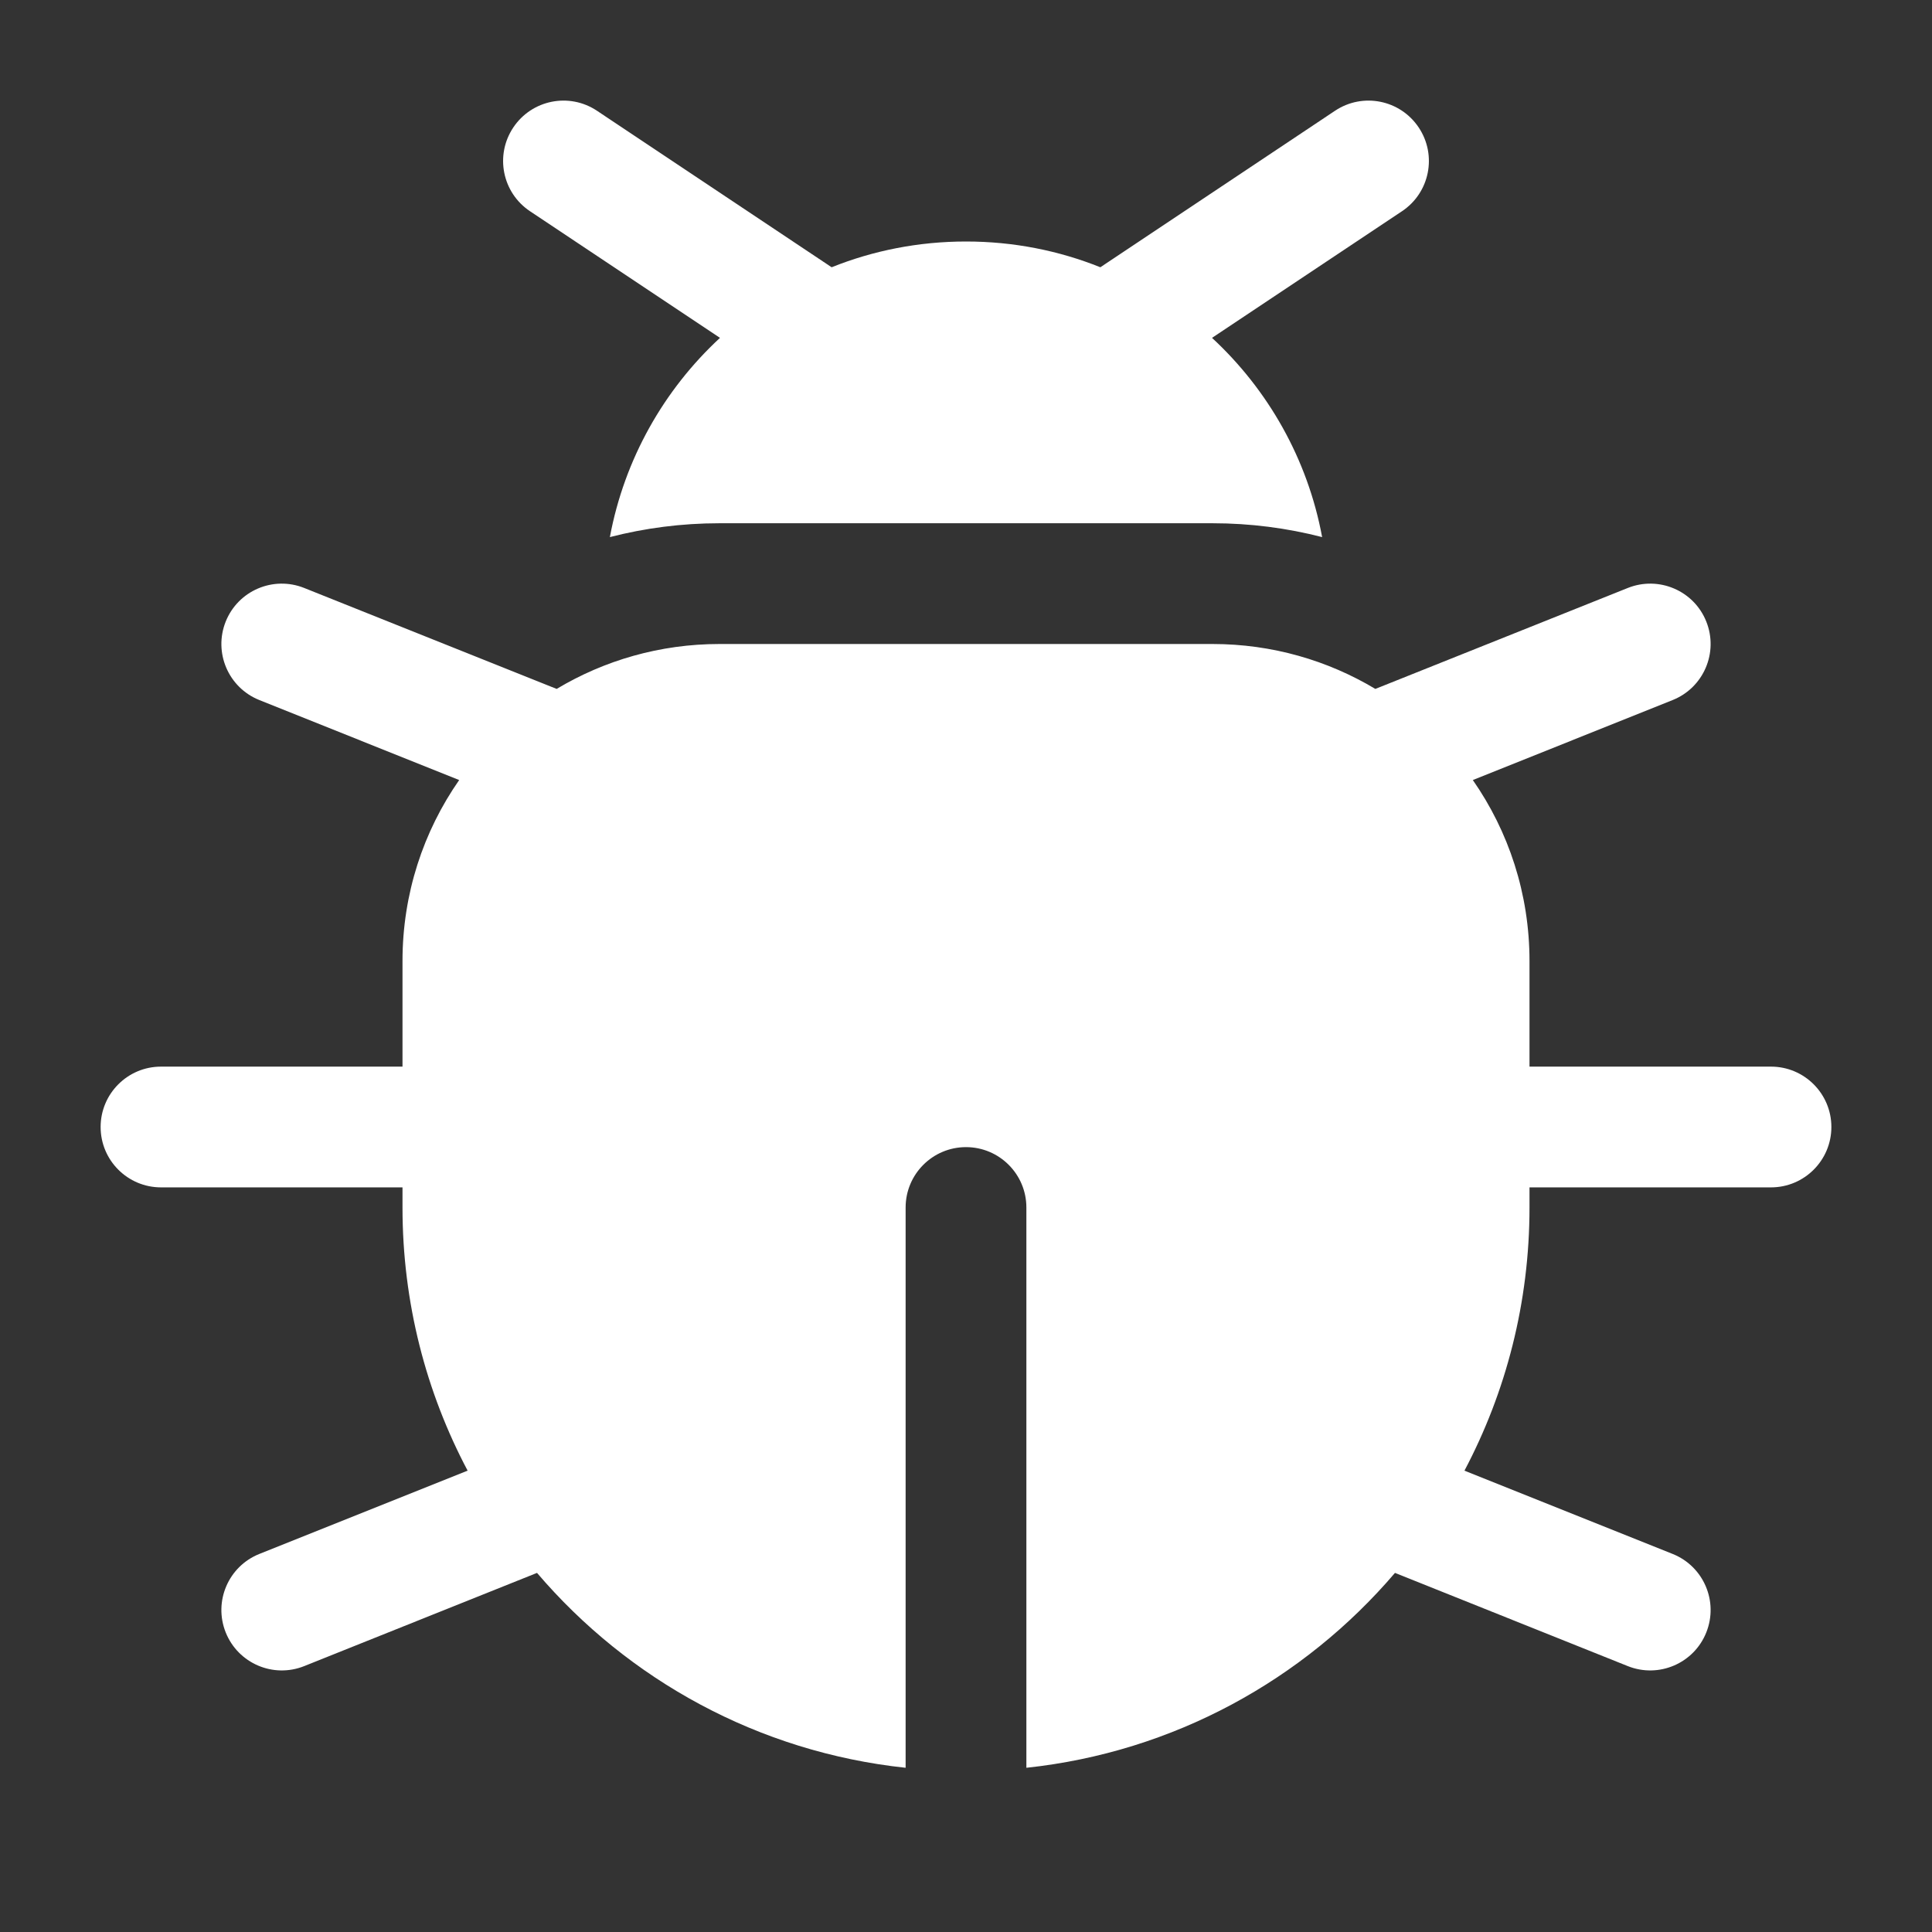
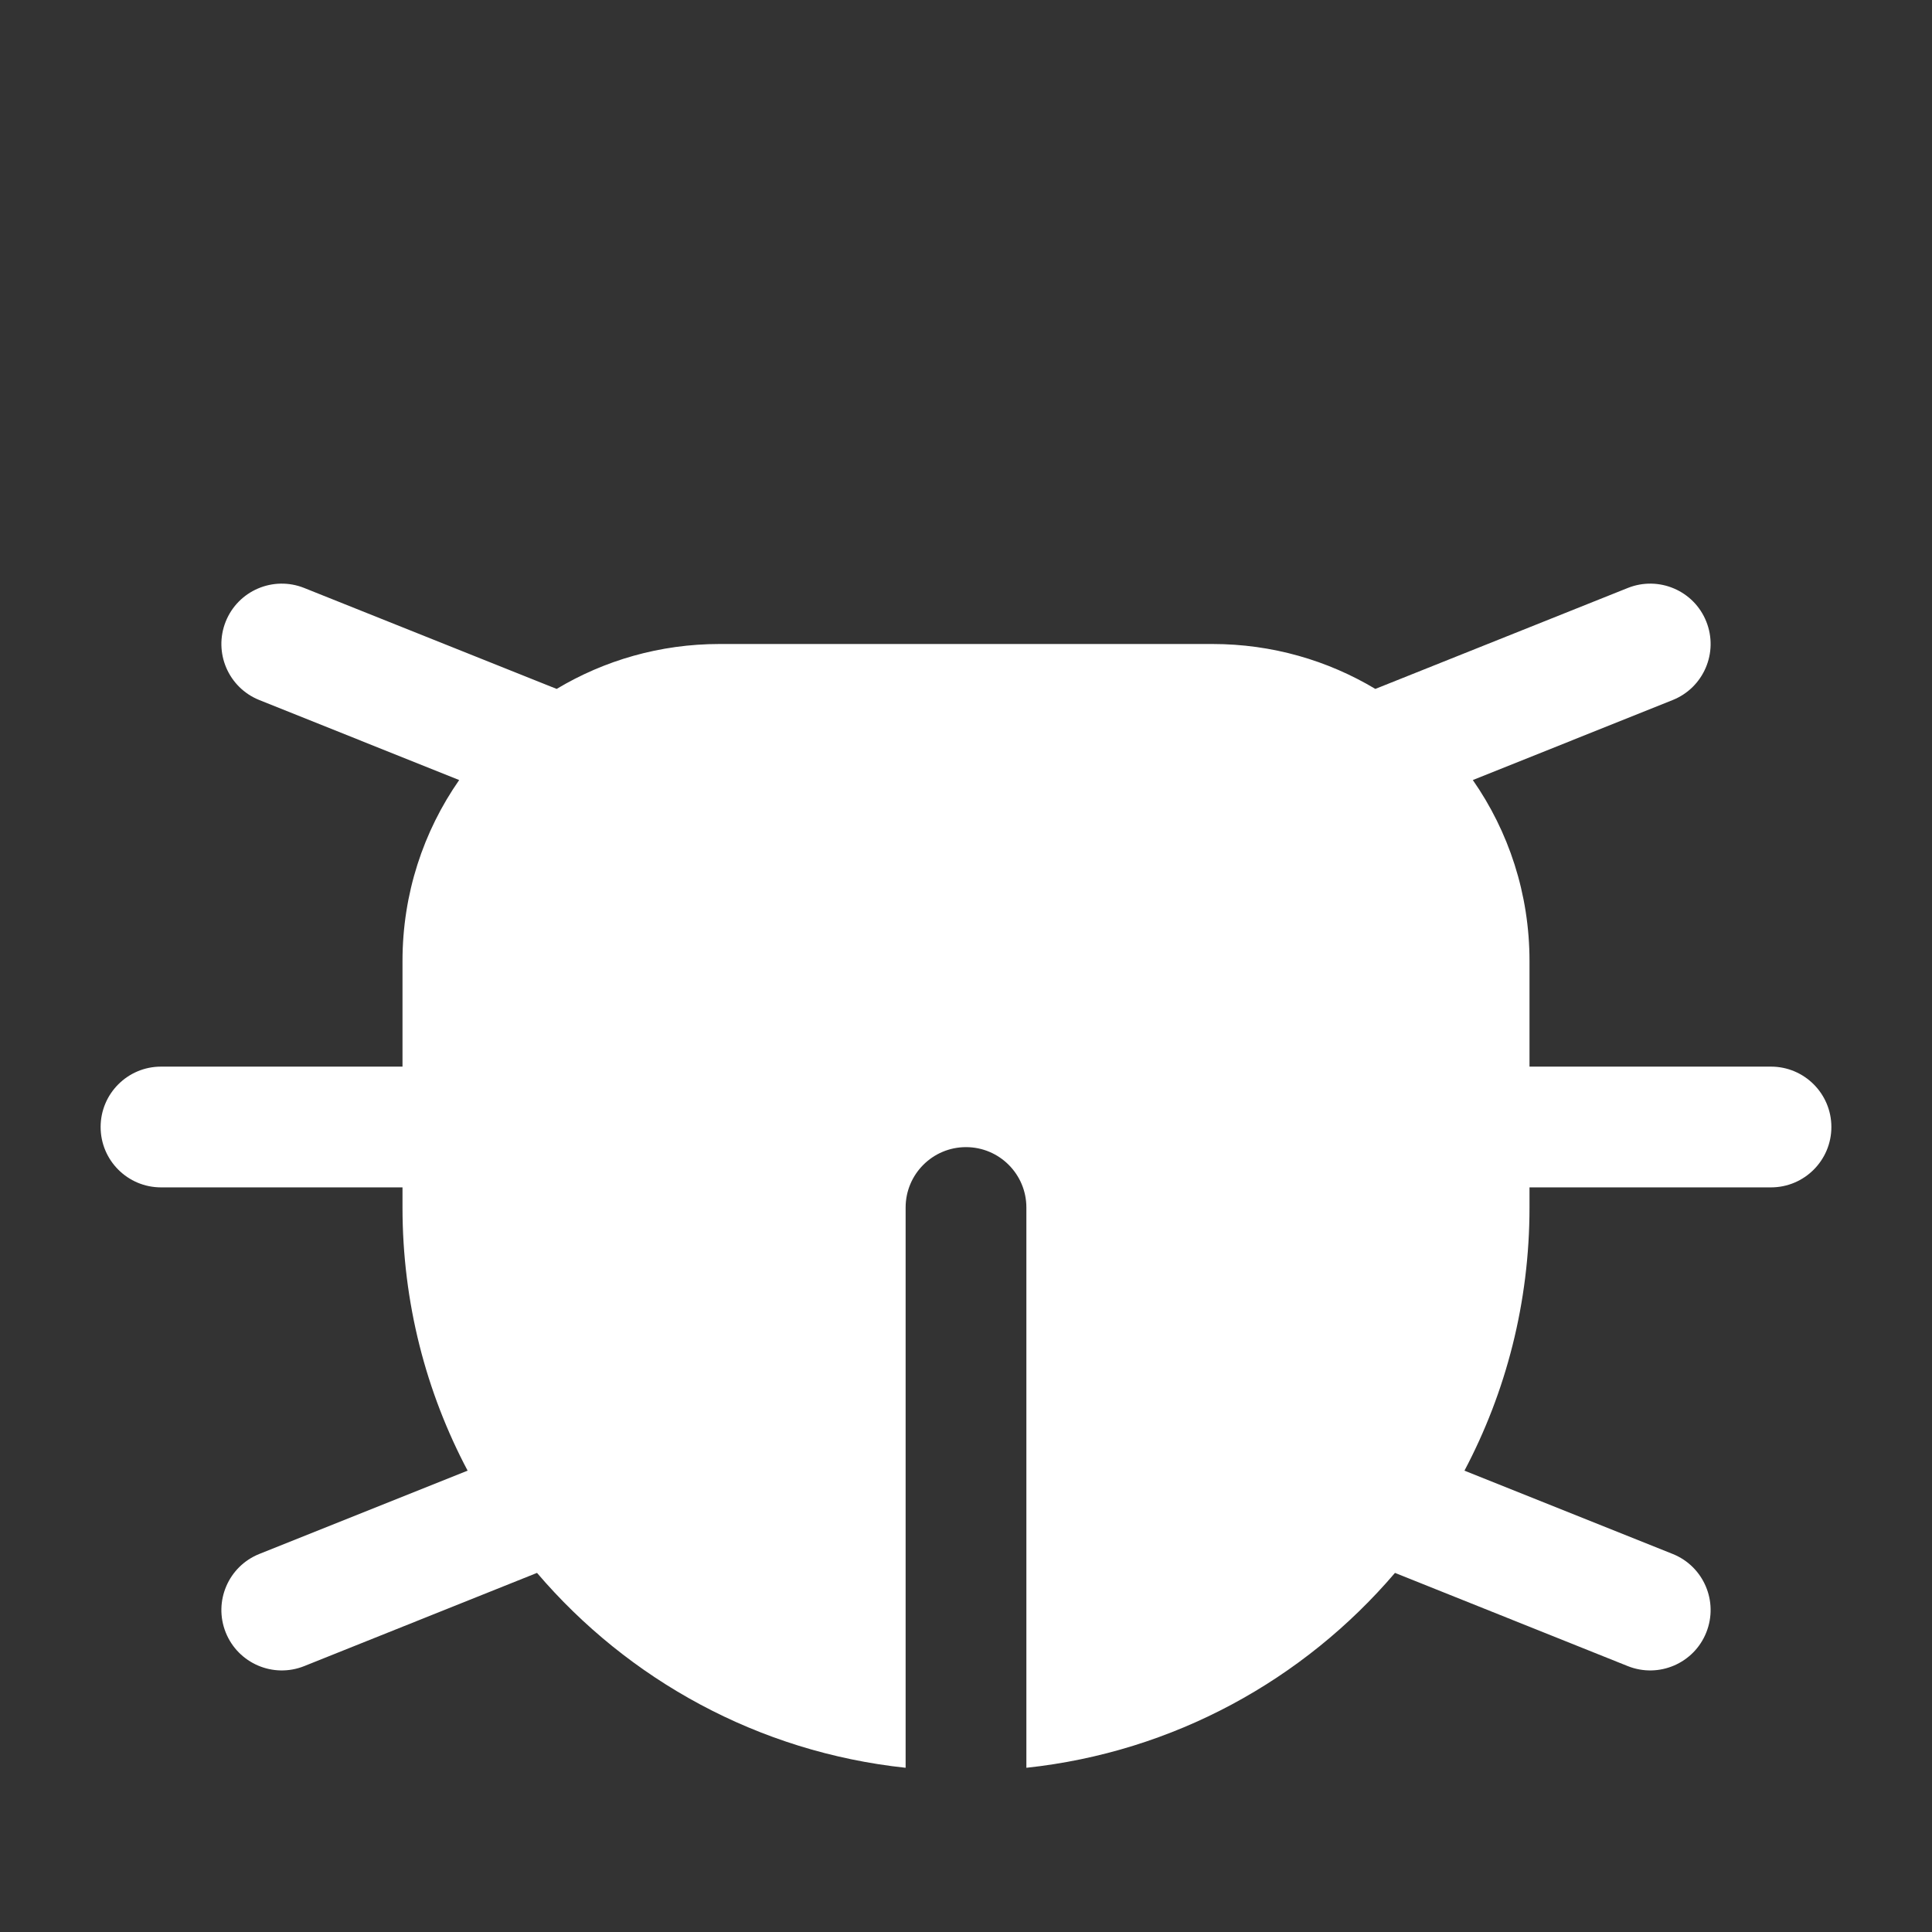
<svg xmlns="http://www.w3.org/2000/svg" viewBox="0 0 24 24" fill="none">
  <rect x="0" y="0" width="24" height="24" fill="#333333" stroke="none" />
  <g id="SVGRepo_bgCarrier" stroke-width="0" />
  <g id="SVGRepo_tracerCarrier" stroke-linecap="round" stroke-linejoin="round" />
  <g id="SVGRepo_iconCarrier">
-     <path d="M17.416 2.624C17.761 2.394 17.854 1.929 17.624 1.584C17.394 1.239 16.929 1.146 16.584 1.376L13.669 3.32C13.153 3.113 12.59 3 12 3C11.411 3 10.847 3.113 10.331 3.32L7.416 1.376C7.071 1.146 6.606 1.239 6.376 1.584C6.146 1.929 6.239 2.394 6.584 2.624L8.944 4.197C8.248 4.841 7.757 5.702 7.576 6.672C8.011 6.56 8.467 6.5 8.938 6.5H15.063C15.533 6.5 15.989 6.56 16.424 6.672C16.244 5.702 15.752 4.841 15.056 4.197L17.416 2.624Z" fill="#FFFFFF" />
    <path d="M1.25 14C1.25 13.586 1.586 13.25 2 13.25H5V11.938C5 11.102 5.26 10.327 5.704 9.69L3.221 8.696C2.837 8.542 2.65 8.106 2.804 7.721C2.958 7.337 3.394 7.15 3.779 7.304L6.915 8.558C7.506 8.204 8.198 8 8.938 8H15.062C15.802 8 16.494 8.204 17.085 8.558L20.221 7.304C20.606 7.15 21.043 7.337 21.196 7.721C21.35 8.106 21.163 8.542 20.779 8.696L18.296 9.69C18.74 10.327 19 11.102 19 11.938V13.25H22C22.414 13.25 22.75 13.586 22.75 14C22.75 14.414 22.414 14.75 22 14.75H19V15C19 16.181 18.708 17.293 18.192 18.269L20.779 19.304C21.163 19.458 21.35 19.894 21.196 20.279C21.043 20.663 20.606 20.851 20.221 20.697L17.329 19.539C16.197 20.866 14.579 21.765 12.75 21.96V15C12.75 14.586 12.414 14.25 12 14.25C11.586 14.25 11.25 14.586 11.25 15V21.96C9.421 21.765 7.803 20.866 6.671 19.539L3.779 20.697C3.394 20.851 2.958 20.663 2.804 20.279C2.65 19.894 2.837 19.458 3.221 19.304L5.809 18.269C5.292 17.293 5 16.181 5 15V14.75H2C1.586 14.75 1.25 14.414 1.25 14Z" fill="#FFFFFF" />
  </g>
</svg>